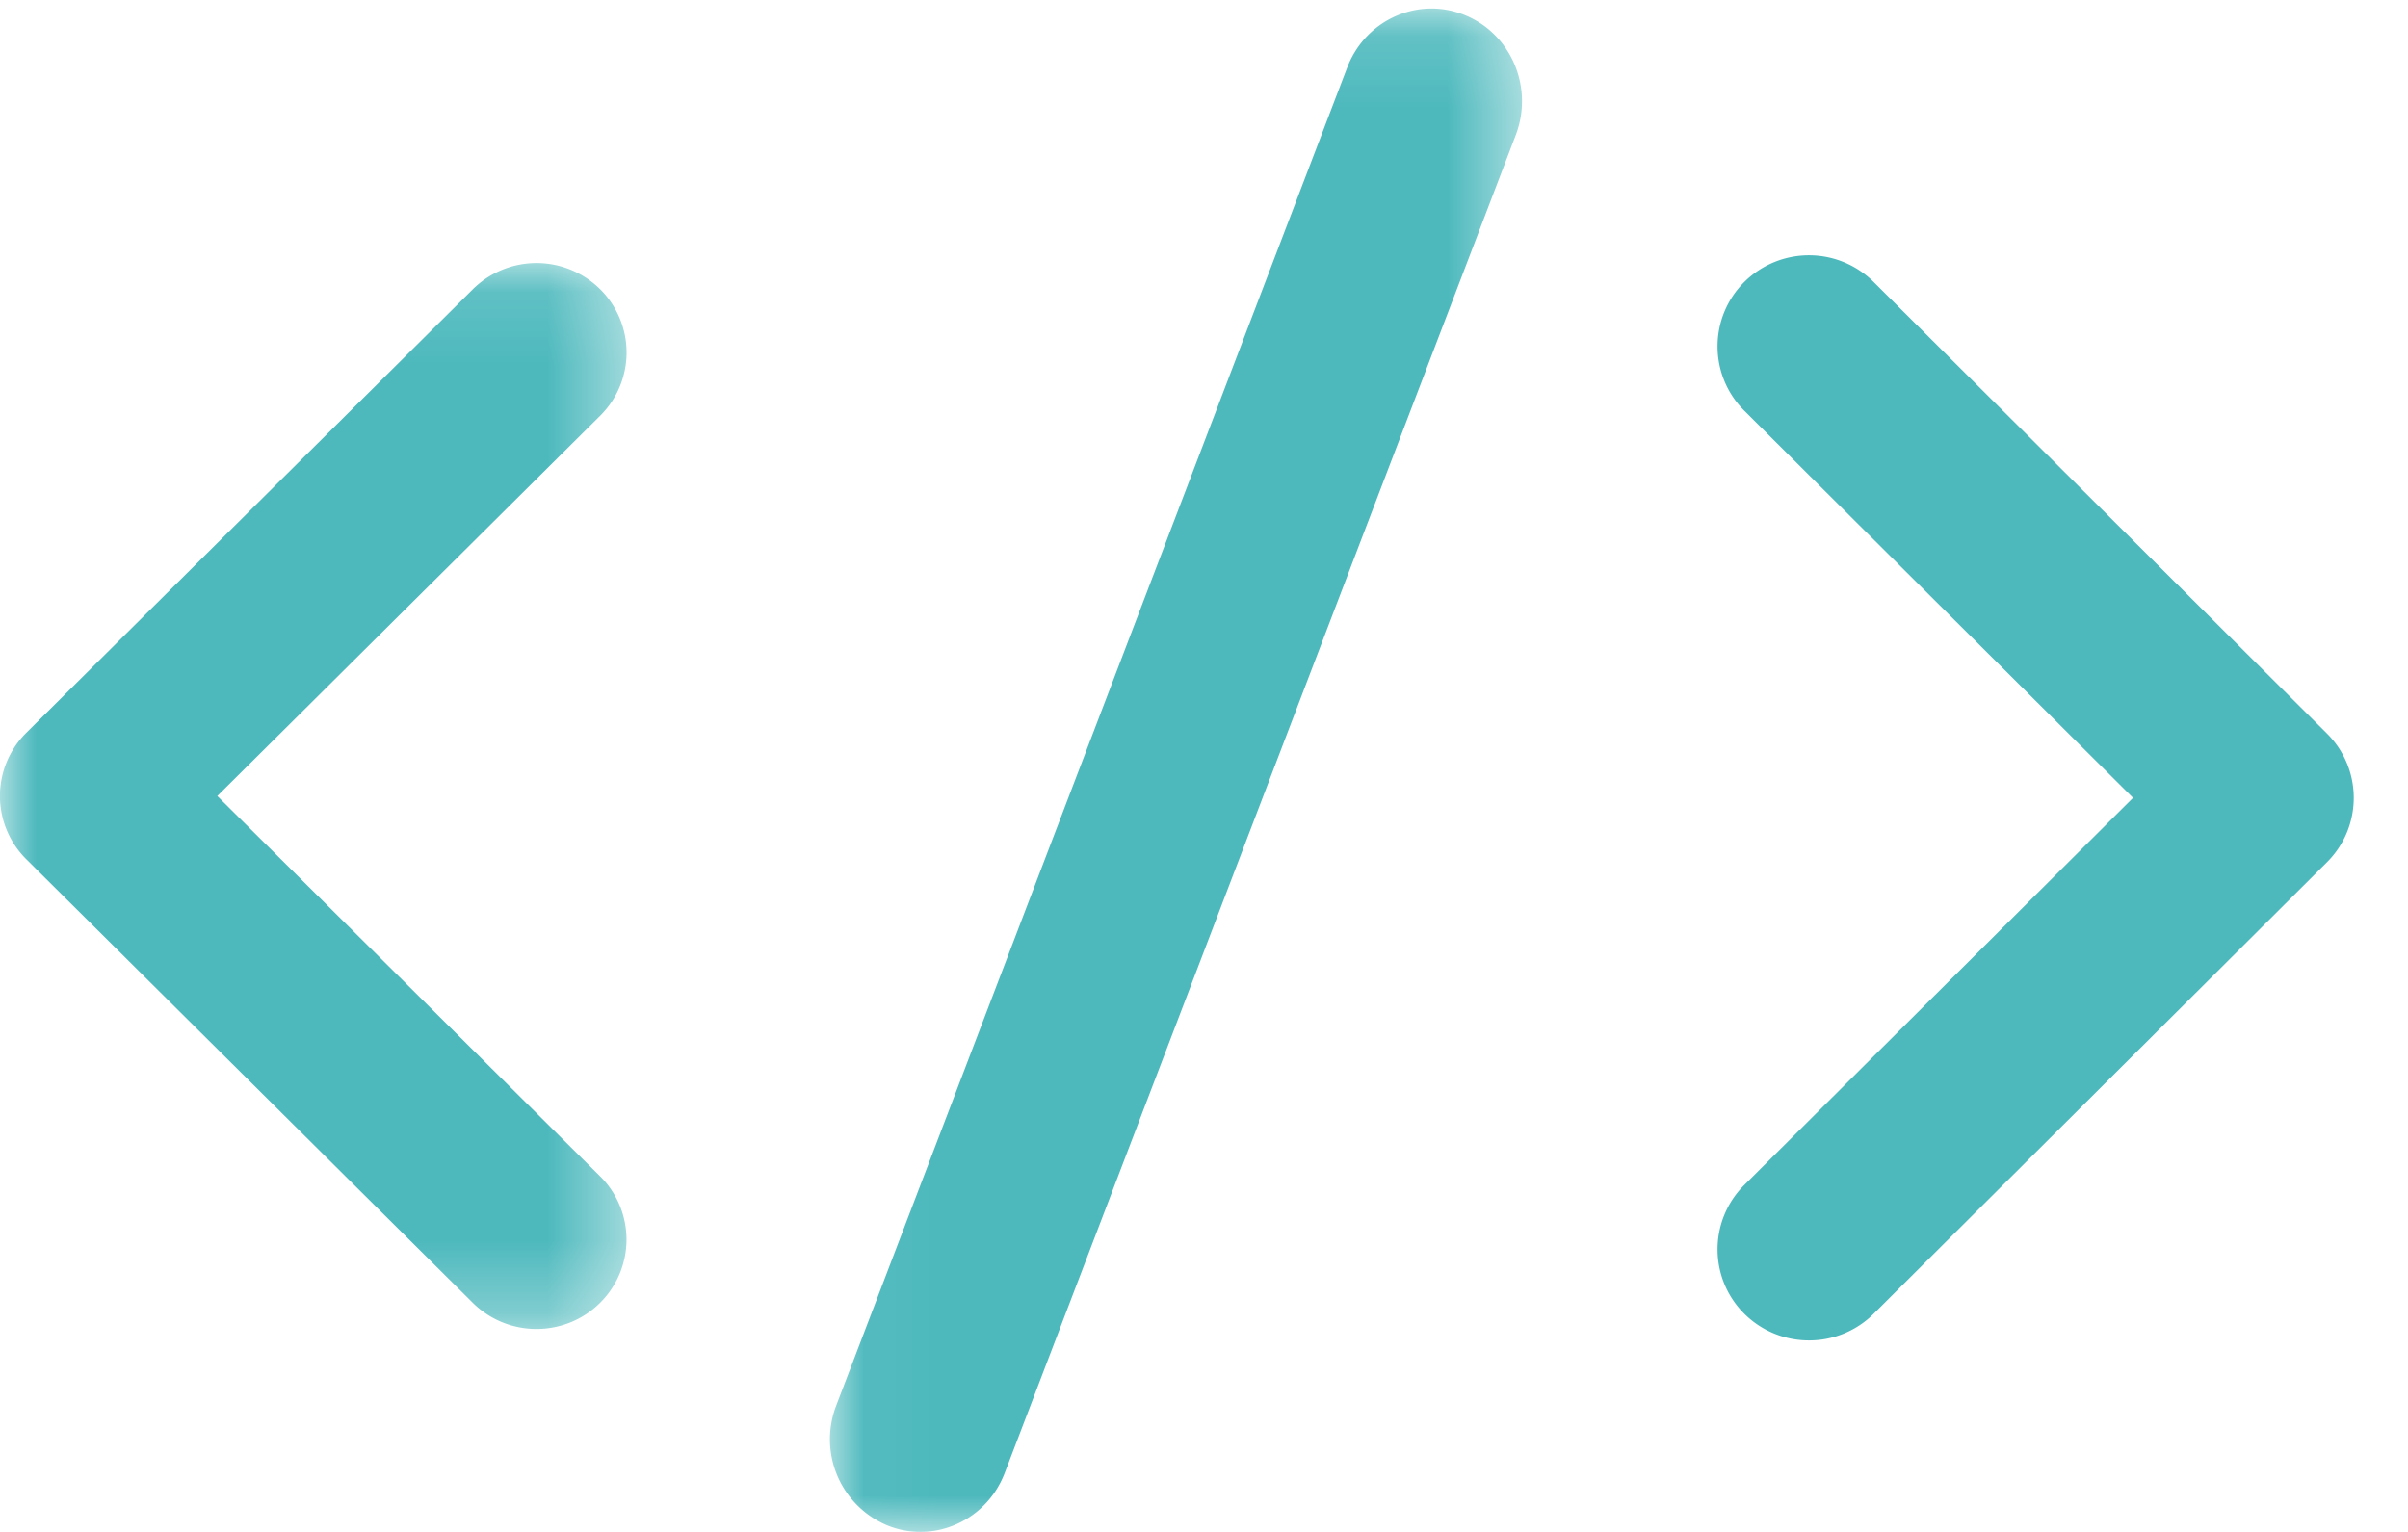
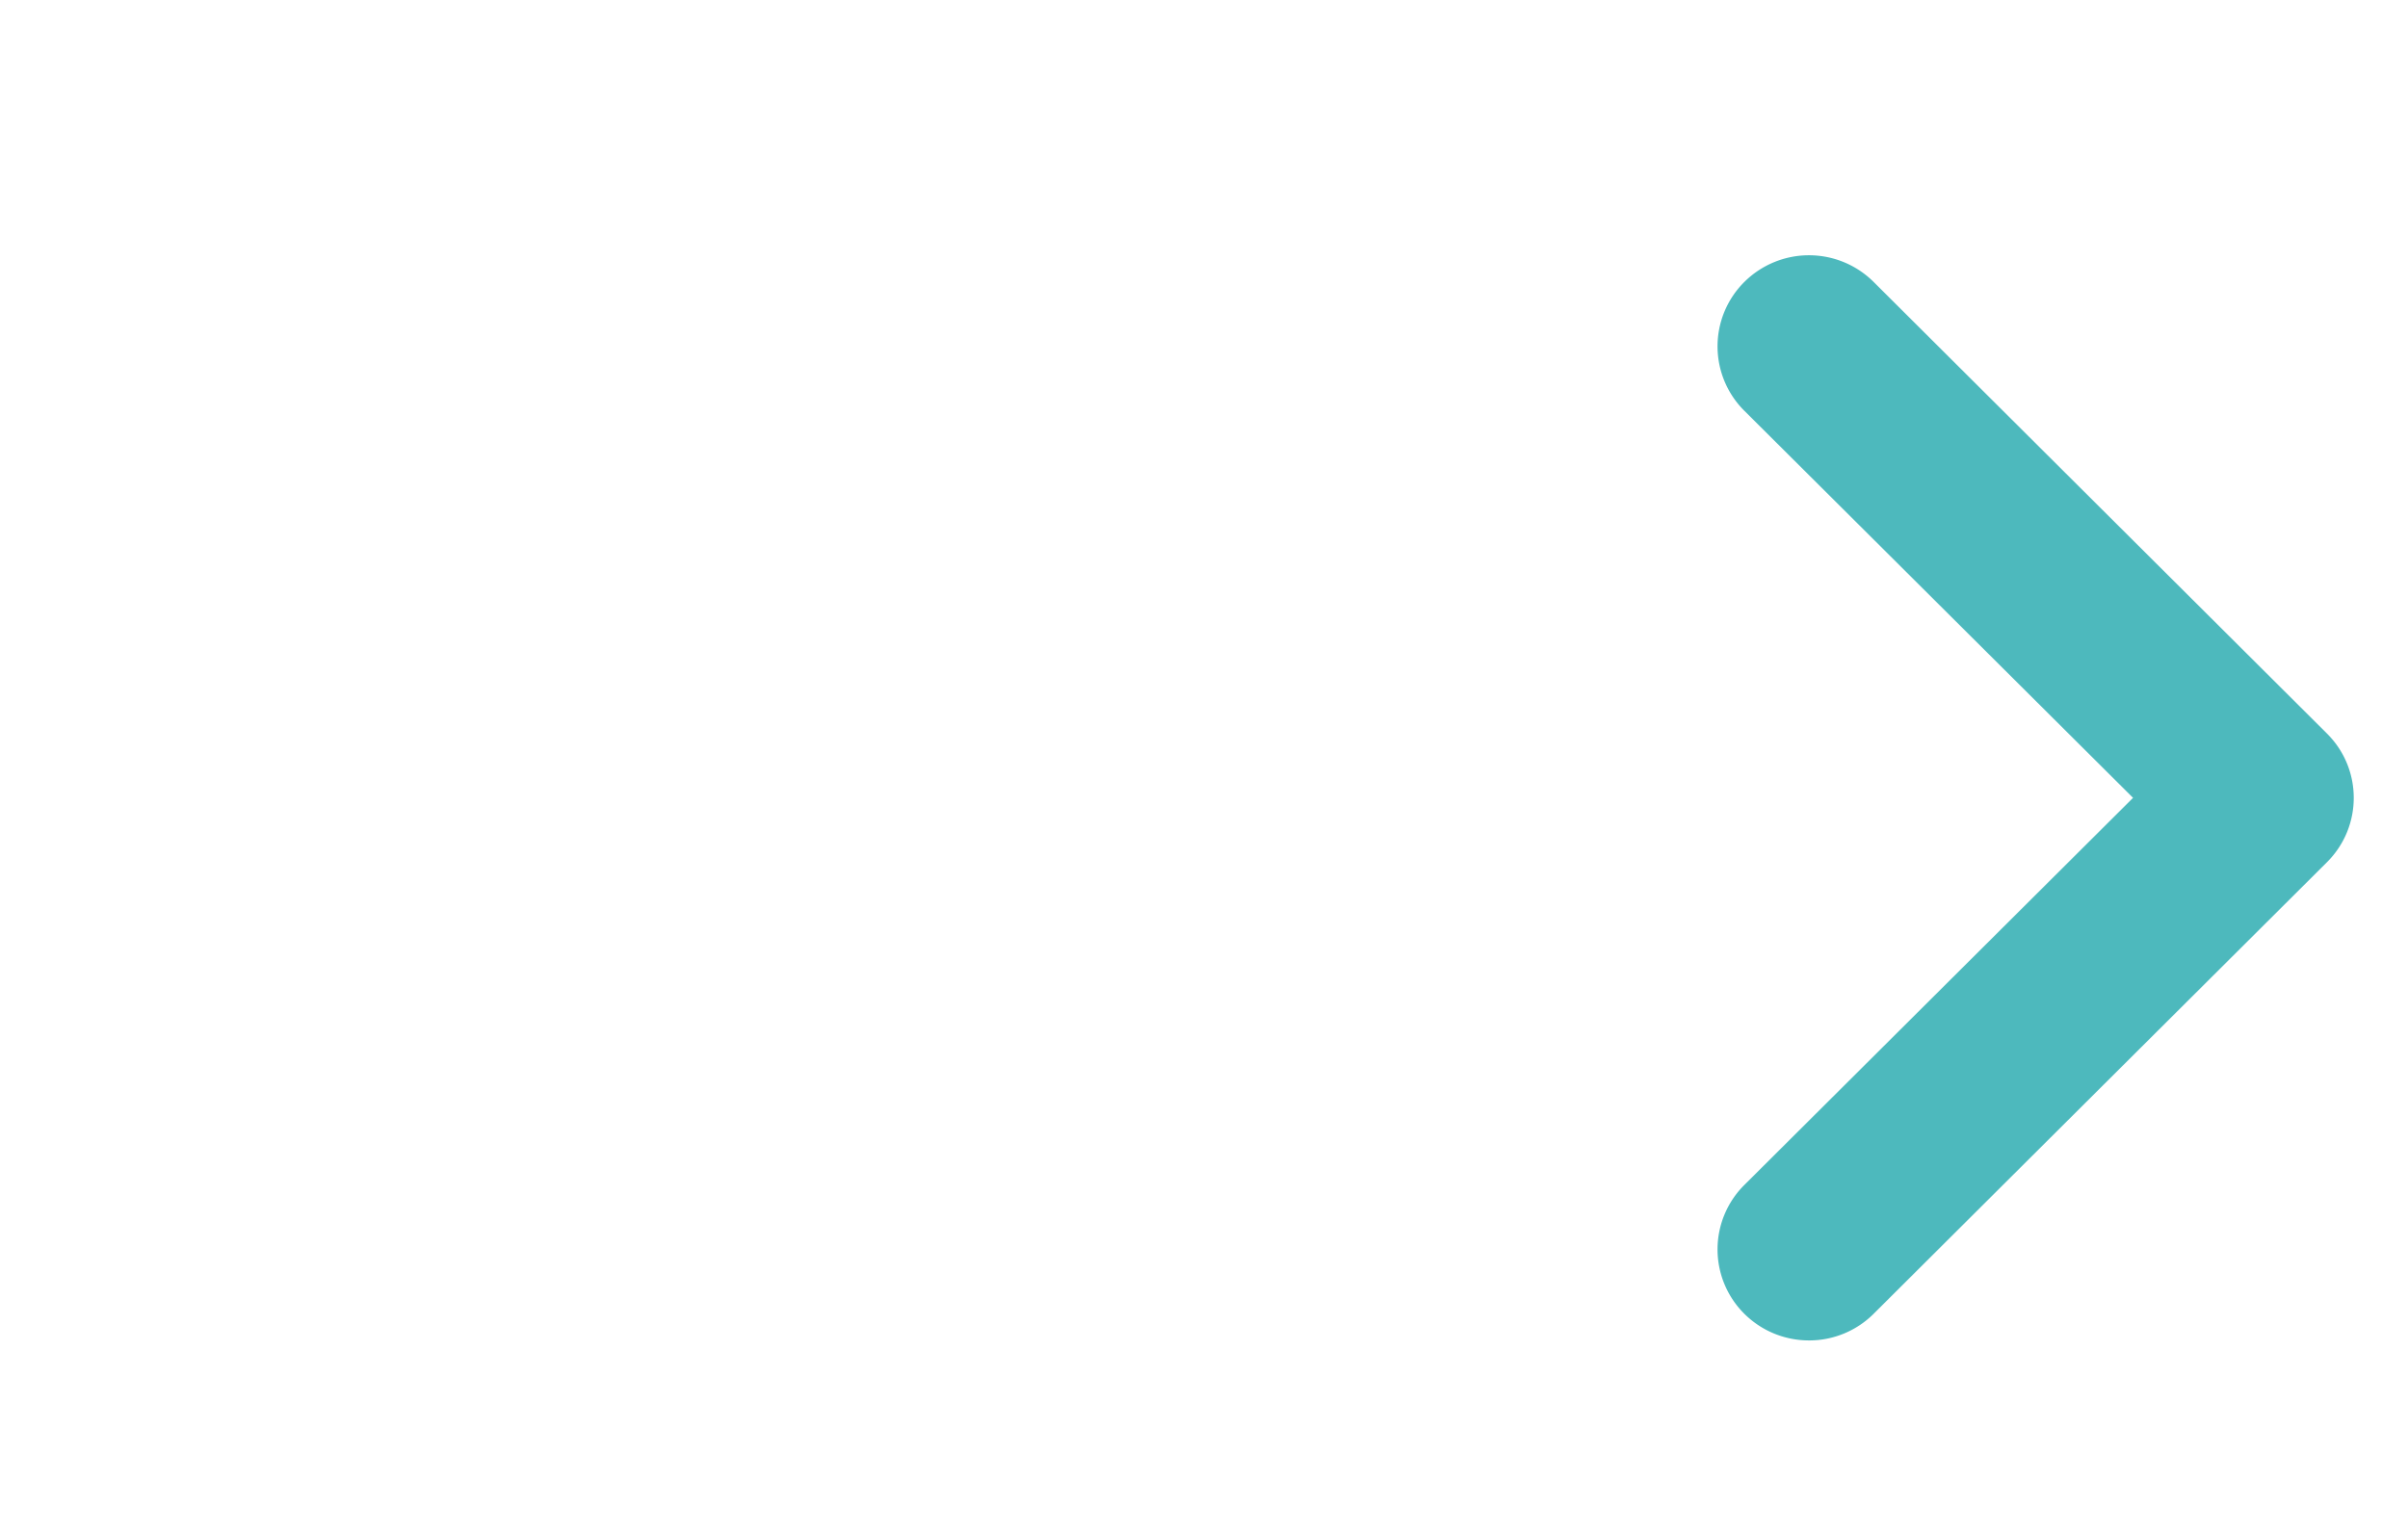
<svg xmlns="http://www.w3.org/2000/svg" xmlns:xlink="http://www.w3.org/1999/xlink" width="33" height="21" viewBox="0 0 33 21">
  <defs>
    <path id="9r4j6yevea" d="M0 .106h8.585v14.612H0z" />
-     <path id="augsvz8isc" d="M.041.117h9.484V21H.041z" />
  </defs>
  <g fill="none" fill-rule="evenodd">
    <g transform="translate(0 3.5)">
      <mask id="mkrebxe6kb" fill="#fff">
        <use xlink:href="#9r4j6yevea" />
      </mask>
-       <path d="M7.352 14.718c-.316 0-.632-.12-.873-.359L.361 8.279a1.22 1.22 0 0 1 0-1.734L6.48.465a1.239 1.239 0 0 1 1.745 0 1.22 1.22 0 0 1 0 1.734L2.978 7.412l5.246 5.213a1.22 1.22 0 0 1 0 1.734c-.24.24-.557.359-.872.359" fill="#4DB9BD" mask="url(#mkrebxe6kb)" />
    </g>
    <path d="M24.791 18.375c-.32 0-.641-.122-.886-.365a1.245 1.245 0 0 1 0-1.766l5.327-5.307-5.327-5.306a1.245 1.245 0 0 1 0-1.766 1.256 1.256 0 0 1 1.772 0l6.212 6.19c.49.487.49 1.277 0 1.765l-6.212 6.19a1.25 1.25 0 0 1-.886.365" fill="#4DB9BD" />
    <g transform="translate(11.333)">
      <mask id="9rayfyonpd" fill="#fff">
        <use xlink:href="#augsvz8isc" />
      </mask>
-       <path d="M1.281 21a1.21 1.21 0 0 1-.451-.088 1.28 1.28 0 0 1-.703-1.645L7.13.925c.25-.654.969-.976 1.606-.72.638.255.953.991.704 1.645L2.436 20.192c-.191.501-.66.808-1.155.808" fill="#4DB9BD" mask="url(#9rayfyonpd)" />
    </g>
  </g>
</svg>